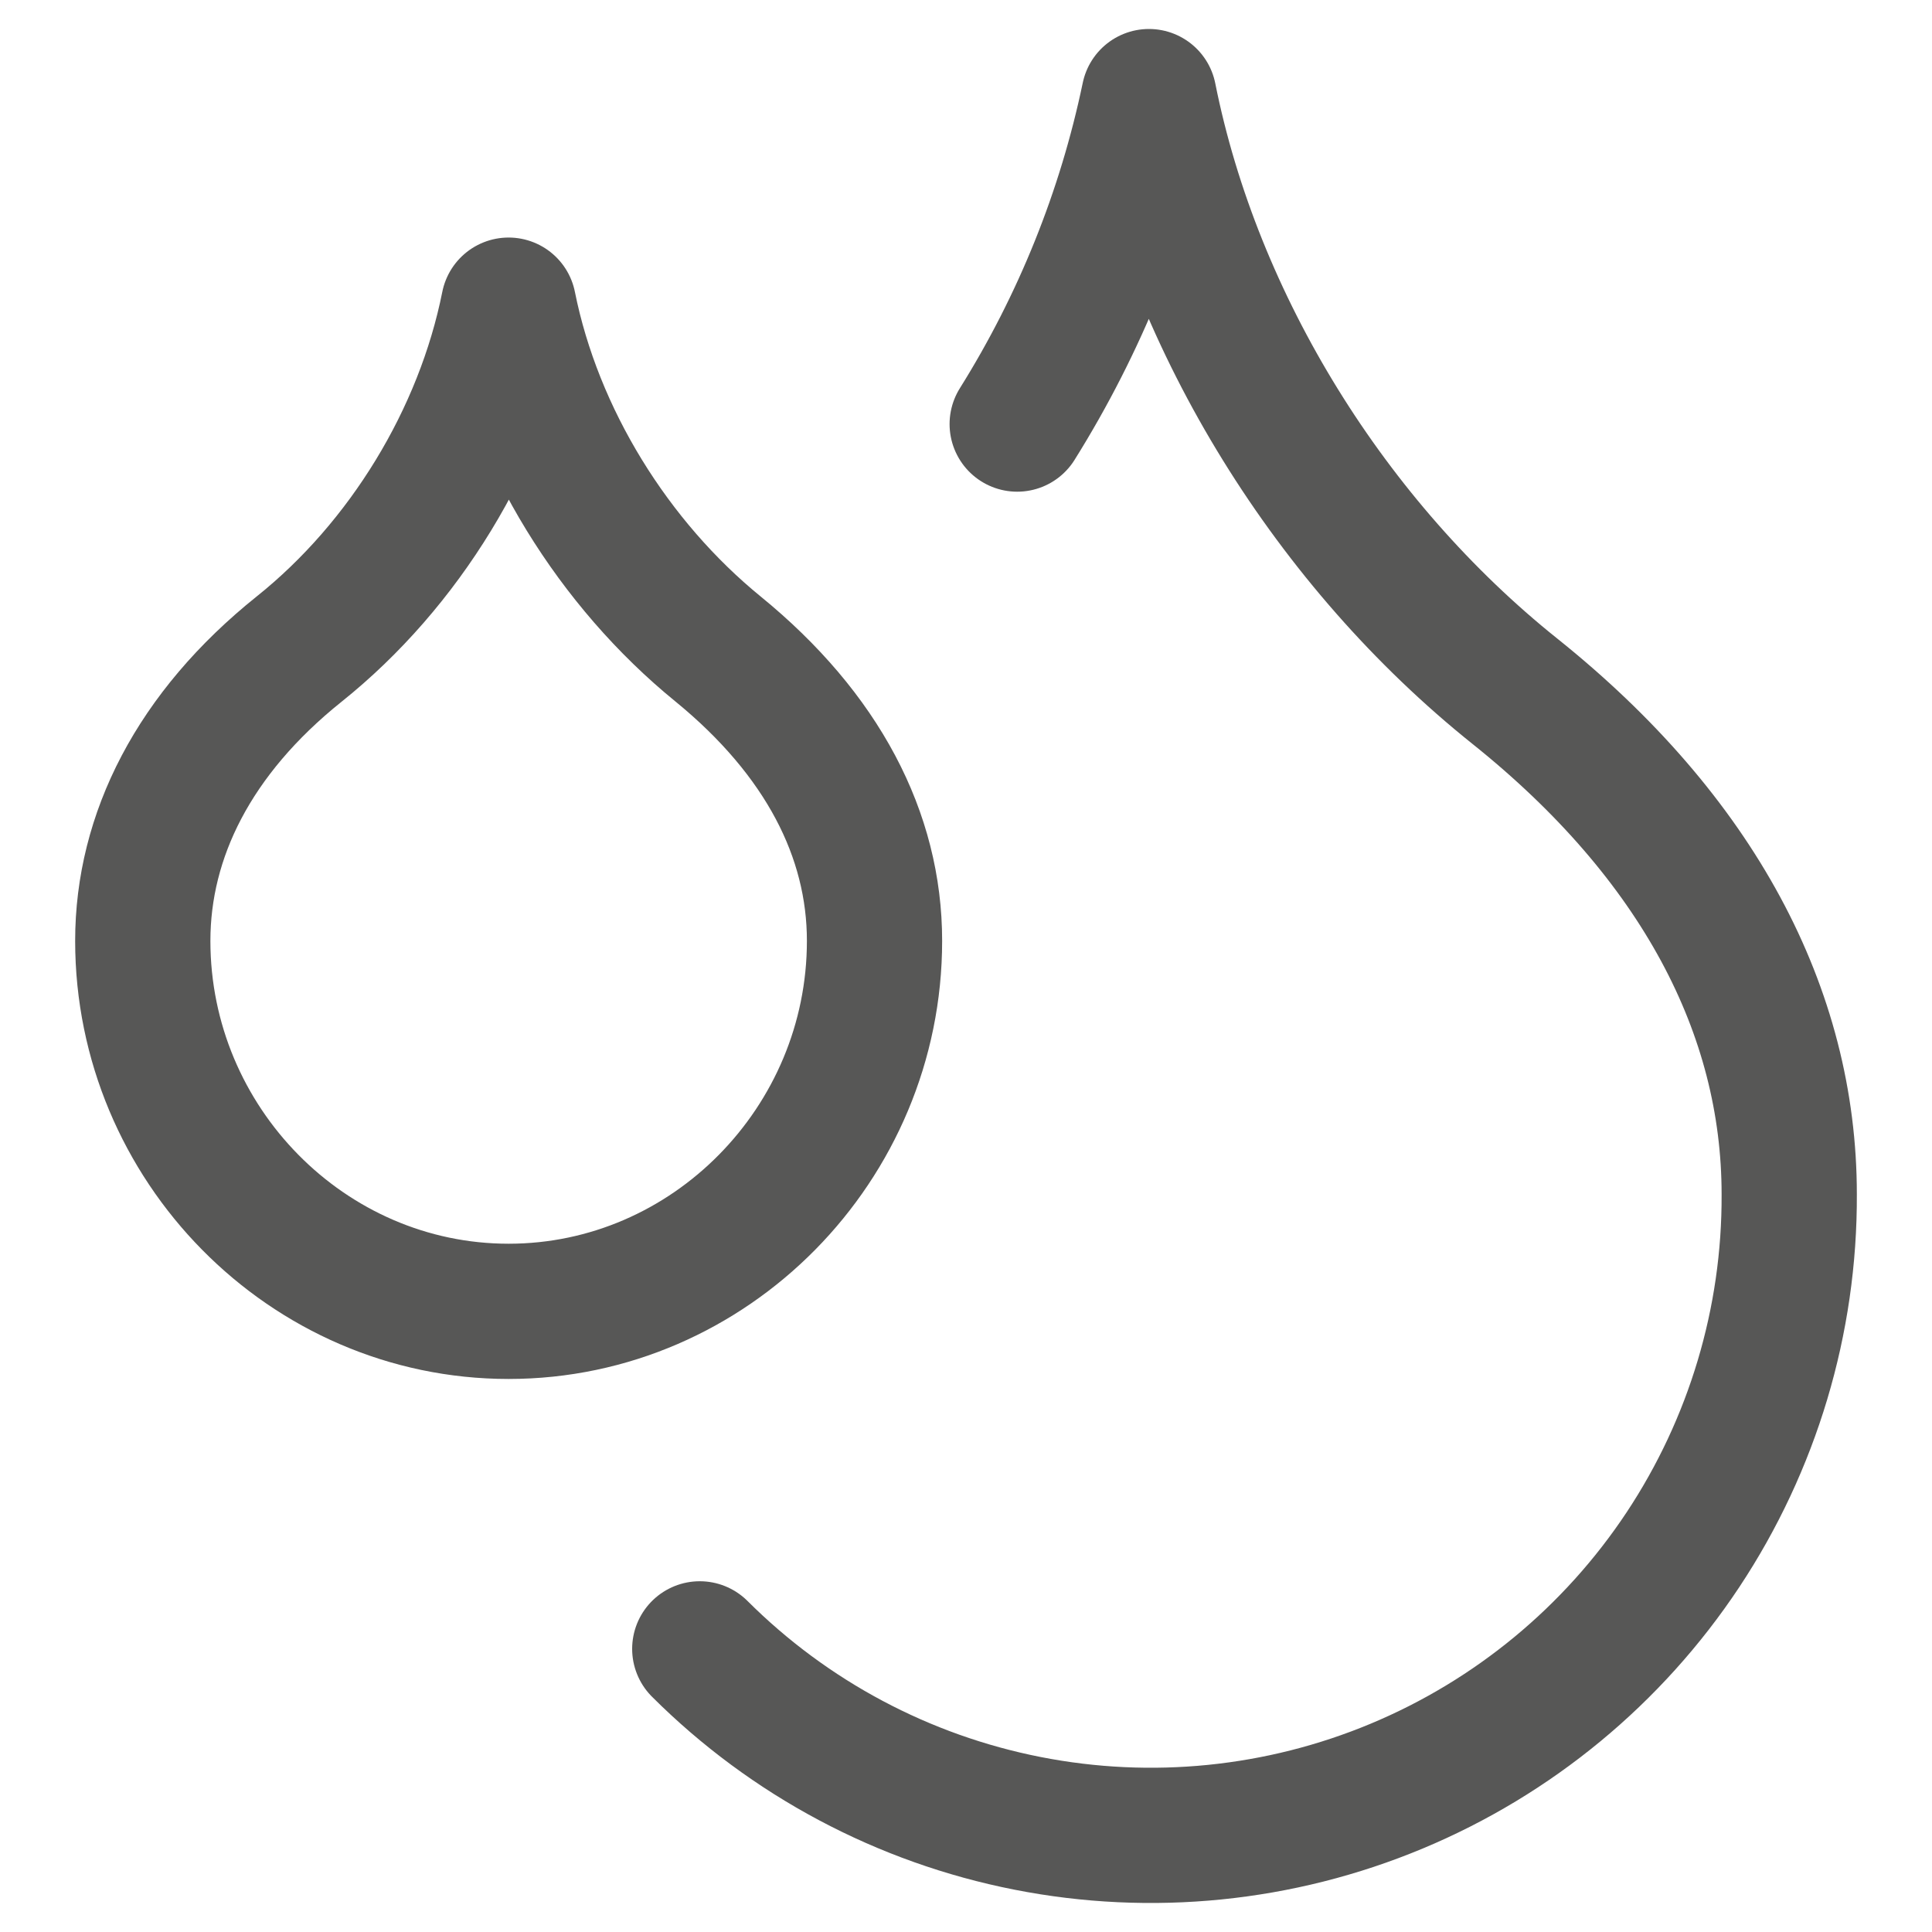
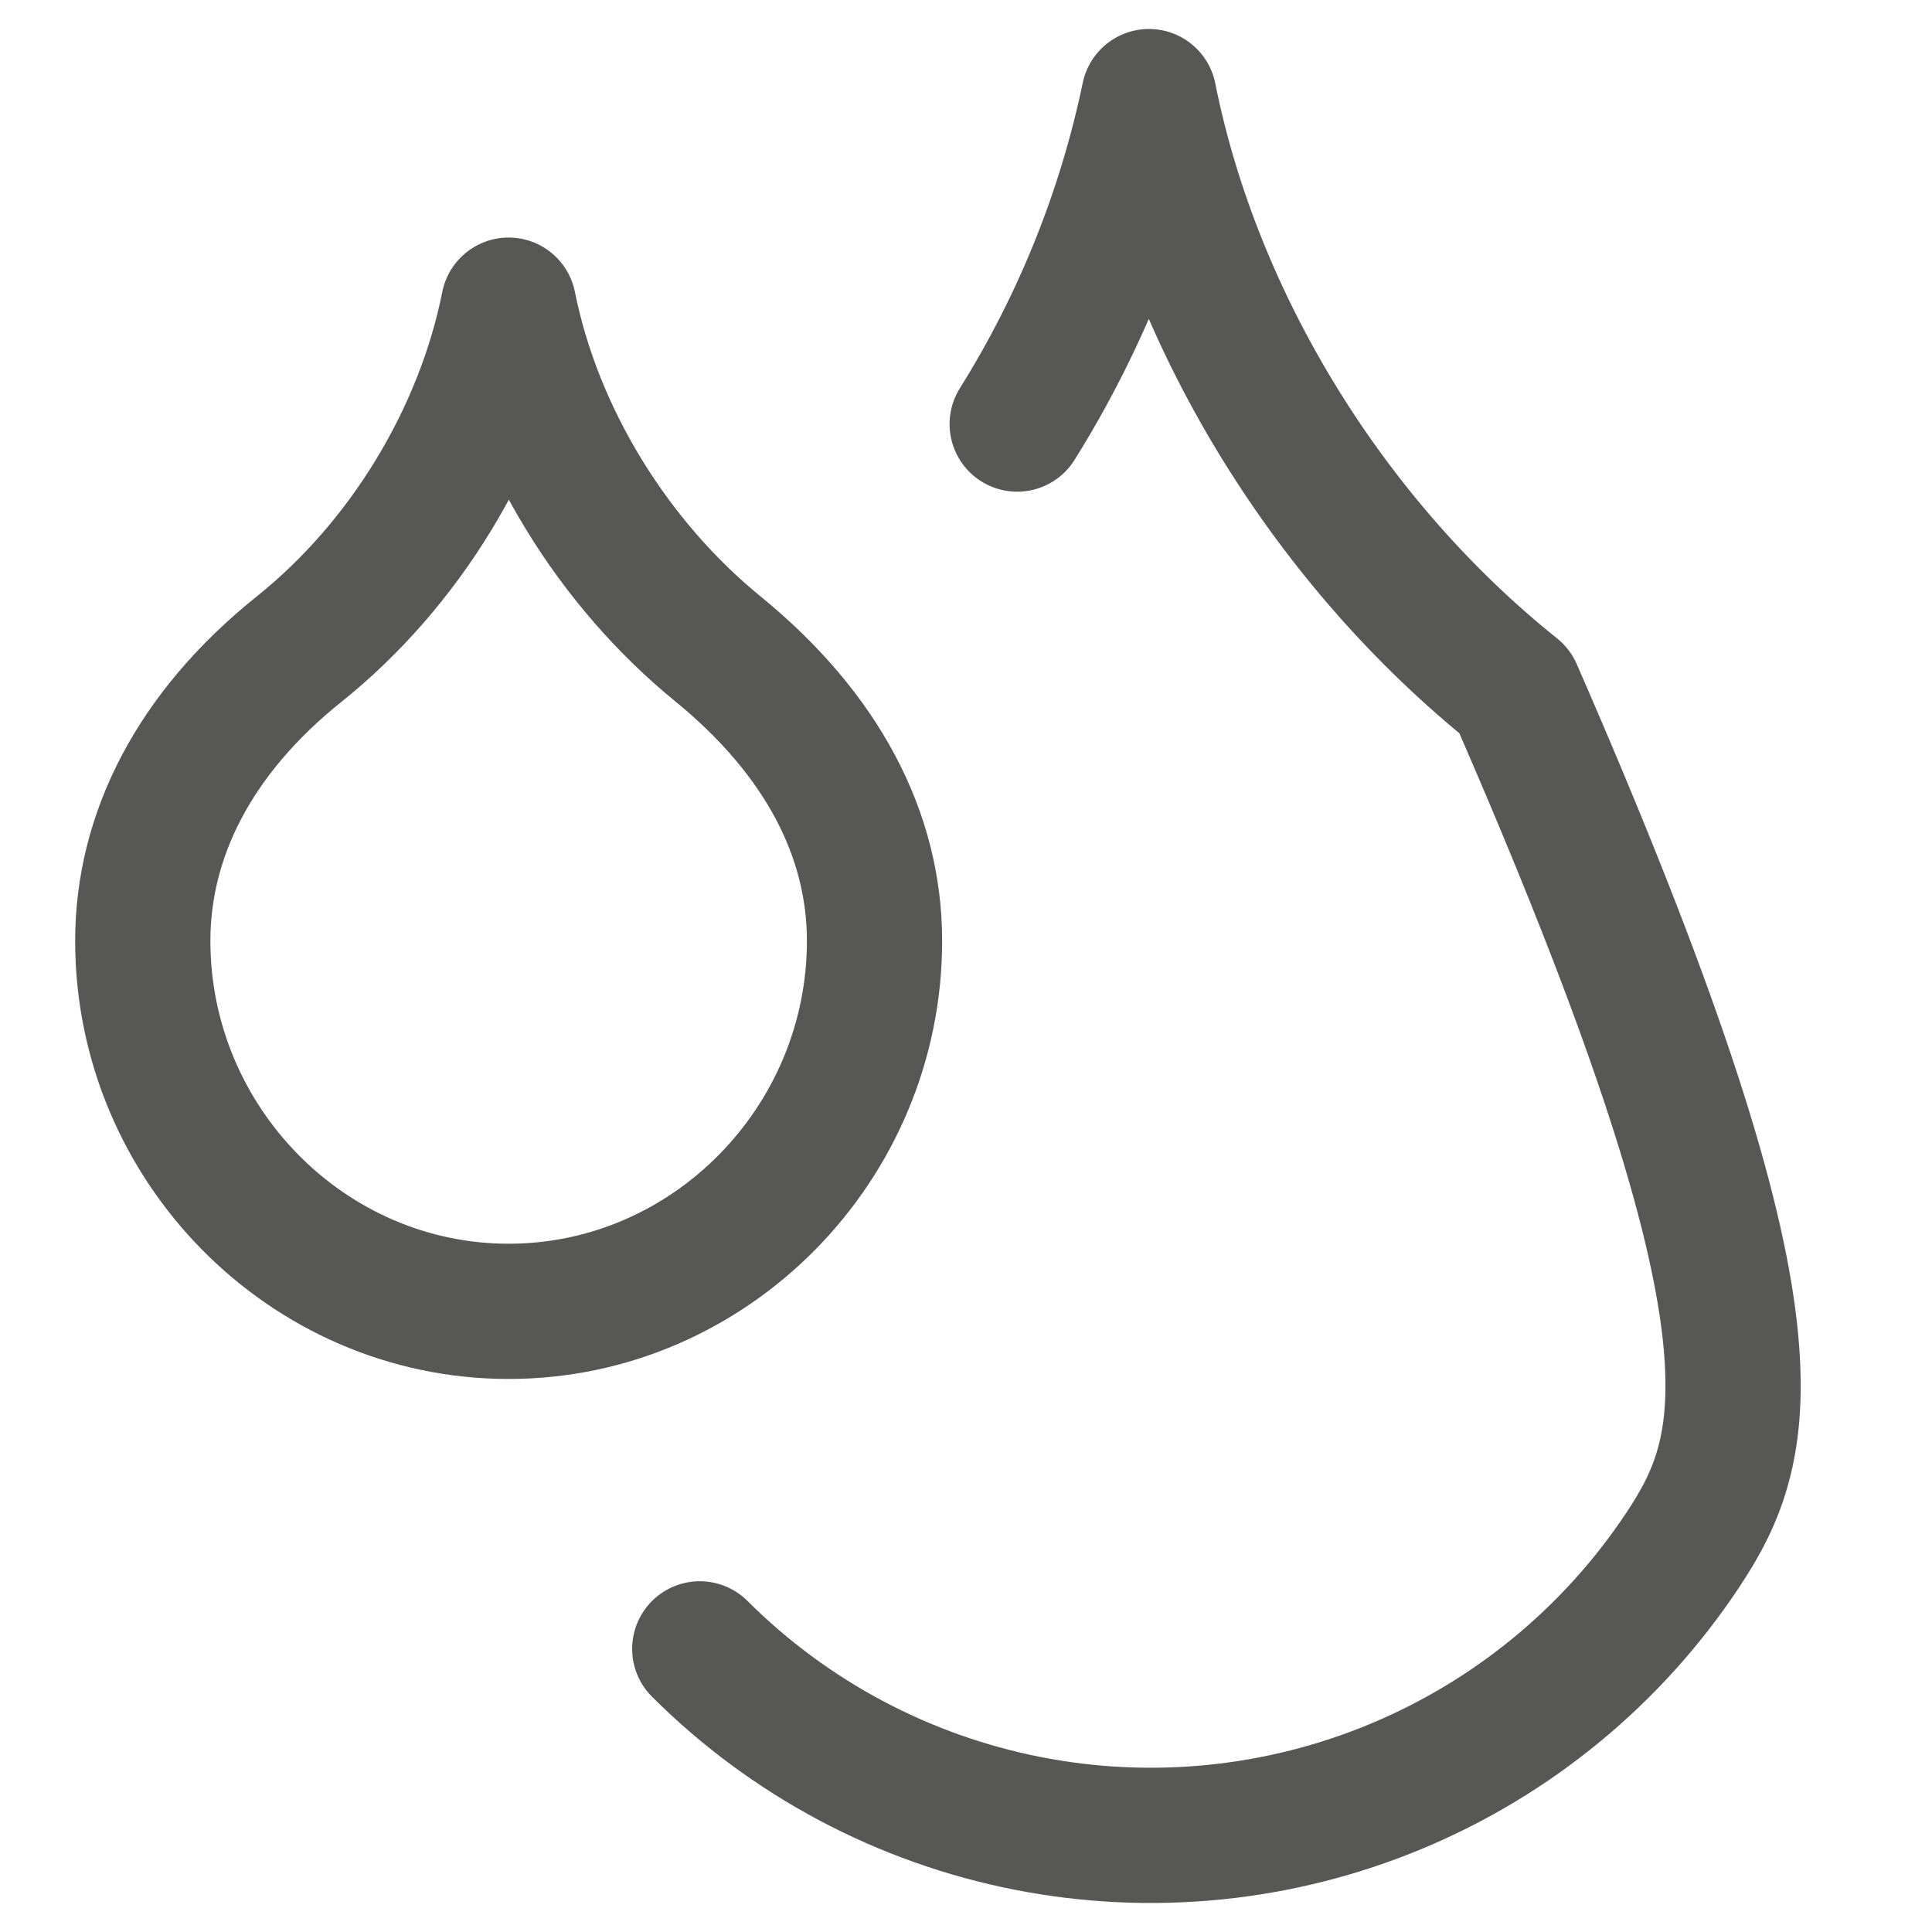
<svg xmlns="http://www.w3.org/2000/svg" fill="none" viewBox="0 0 20 20" height="20" width="20">
-   <path stroke-linejoin="round" stroke-linecap="round" stroke-width="1.4" stroke="#575756" d="M10.53 4.39C11.181 3.349 11.643 2.202 11.894 1C12.367 3.367 13.788 5.64 15.681 7.155C17.575 8.67 18.522 10.469 18.522 12.363C18.528 13.672 18.144 14.953 17.421 16.044C16.697 17.135 15.666 17.986 14.458 18.49C13.25 18.994 11.92 19.128 10.636 18.875C9.351 18.622 8.171 17.994 7.244 17.069M5.265 13.575C7.349 13.575 9.053 11.842 9.053 9.74C9.053 8.642 8.513 7.6 7.434 6.719C6.354 5.839 5.54 4.532 5.265 3.159C4.991 4.532 4.186 5.848 3.097 6.719C2.008 7.591 1.478 8.651 1.478 9.74C1.478 11.842 3.182 13.575 5.265 13.575Z" />
+   <path stroke-linejoin="round" stroke-linecap="round" stroke-width="1.4" stroke="#575756" d="M10.53 4.39C11.181 3.349 11.643 2.202 11.894 1C12.367 3.367 13.788 5.64 15.681 7.155C18.528 13.672 18.144 14.953 17.421 16.044C16.697 17.135 15.666 17.986 14.458 18.49C13.25 18.994 11.92 19.128 10.636 18.875C9.351 18.622 8.171 17.994 7.244 17.069M5.265 13.575C7.349 13.575 9.053 11.842 9.053 9.74C9.053 8.642 8.513 7.6 7.434 6.719C6.354 5.839 5.54 4.532 5.265 3.159C4.991 4.532 4.186 5.848 3.097 6.719C2.008 7.591 1.478 8.651 1.478 9.74C1.478 11.842 3.182 13.575 5.265 13.575Z" />
</svg>